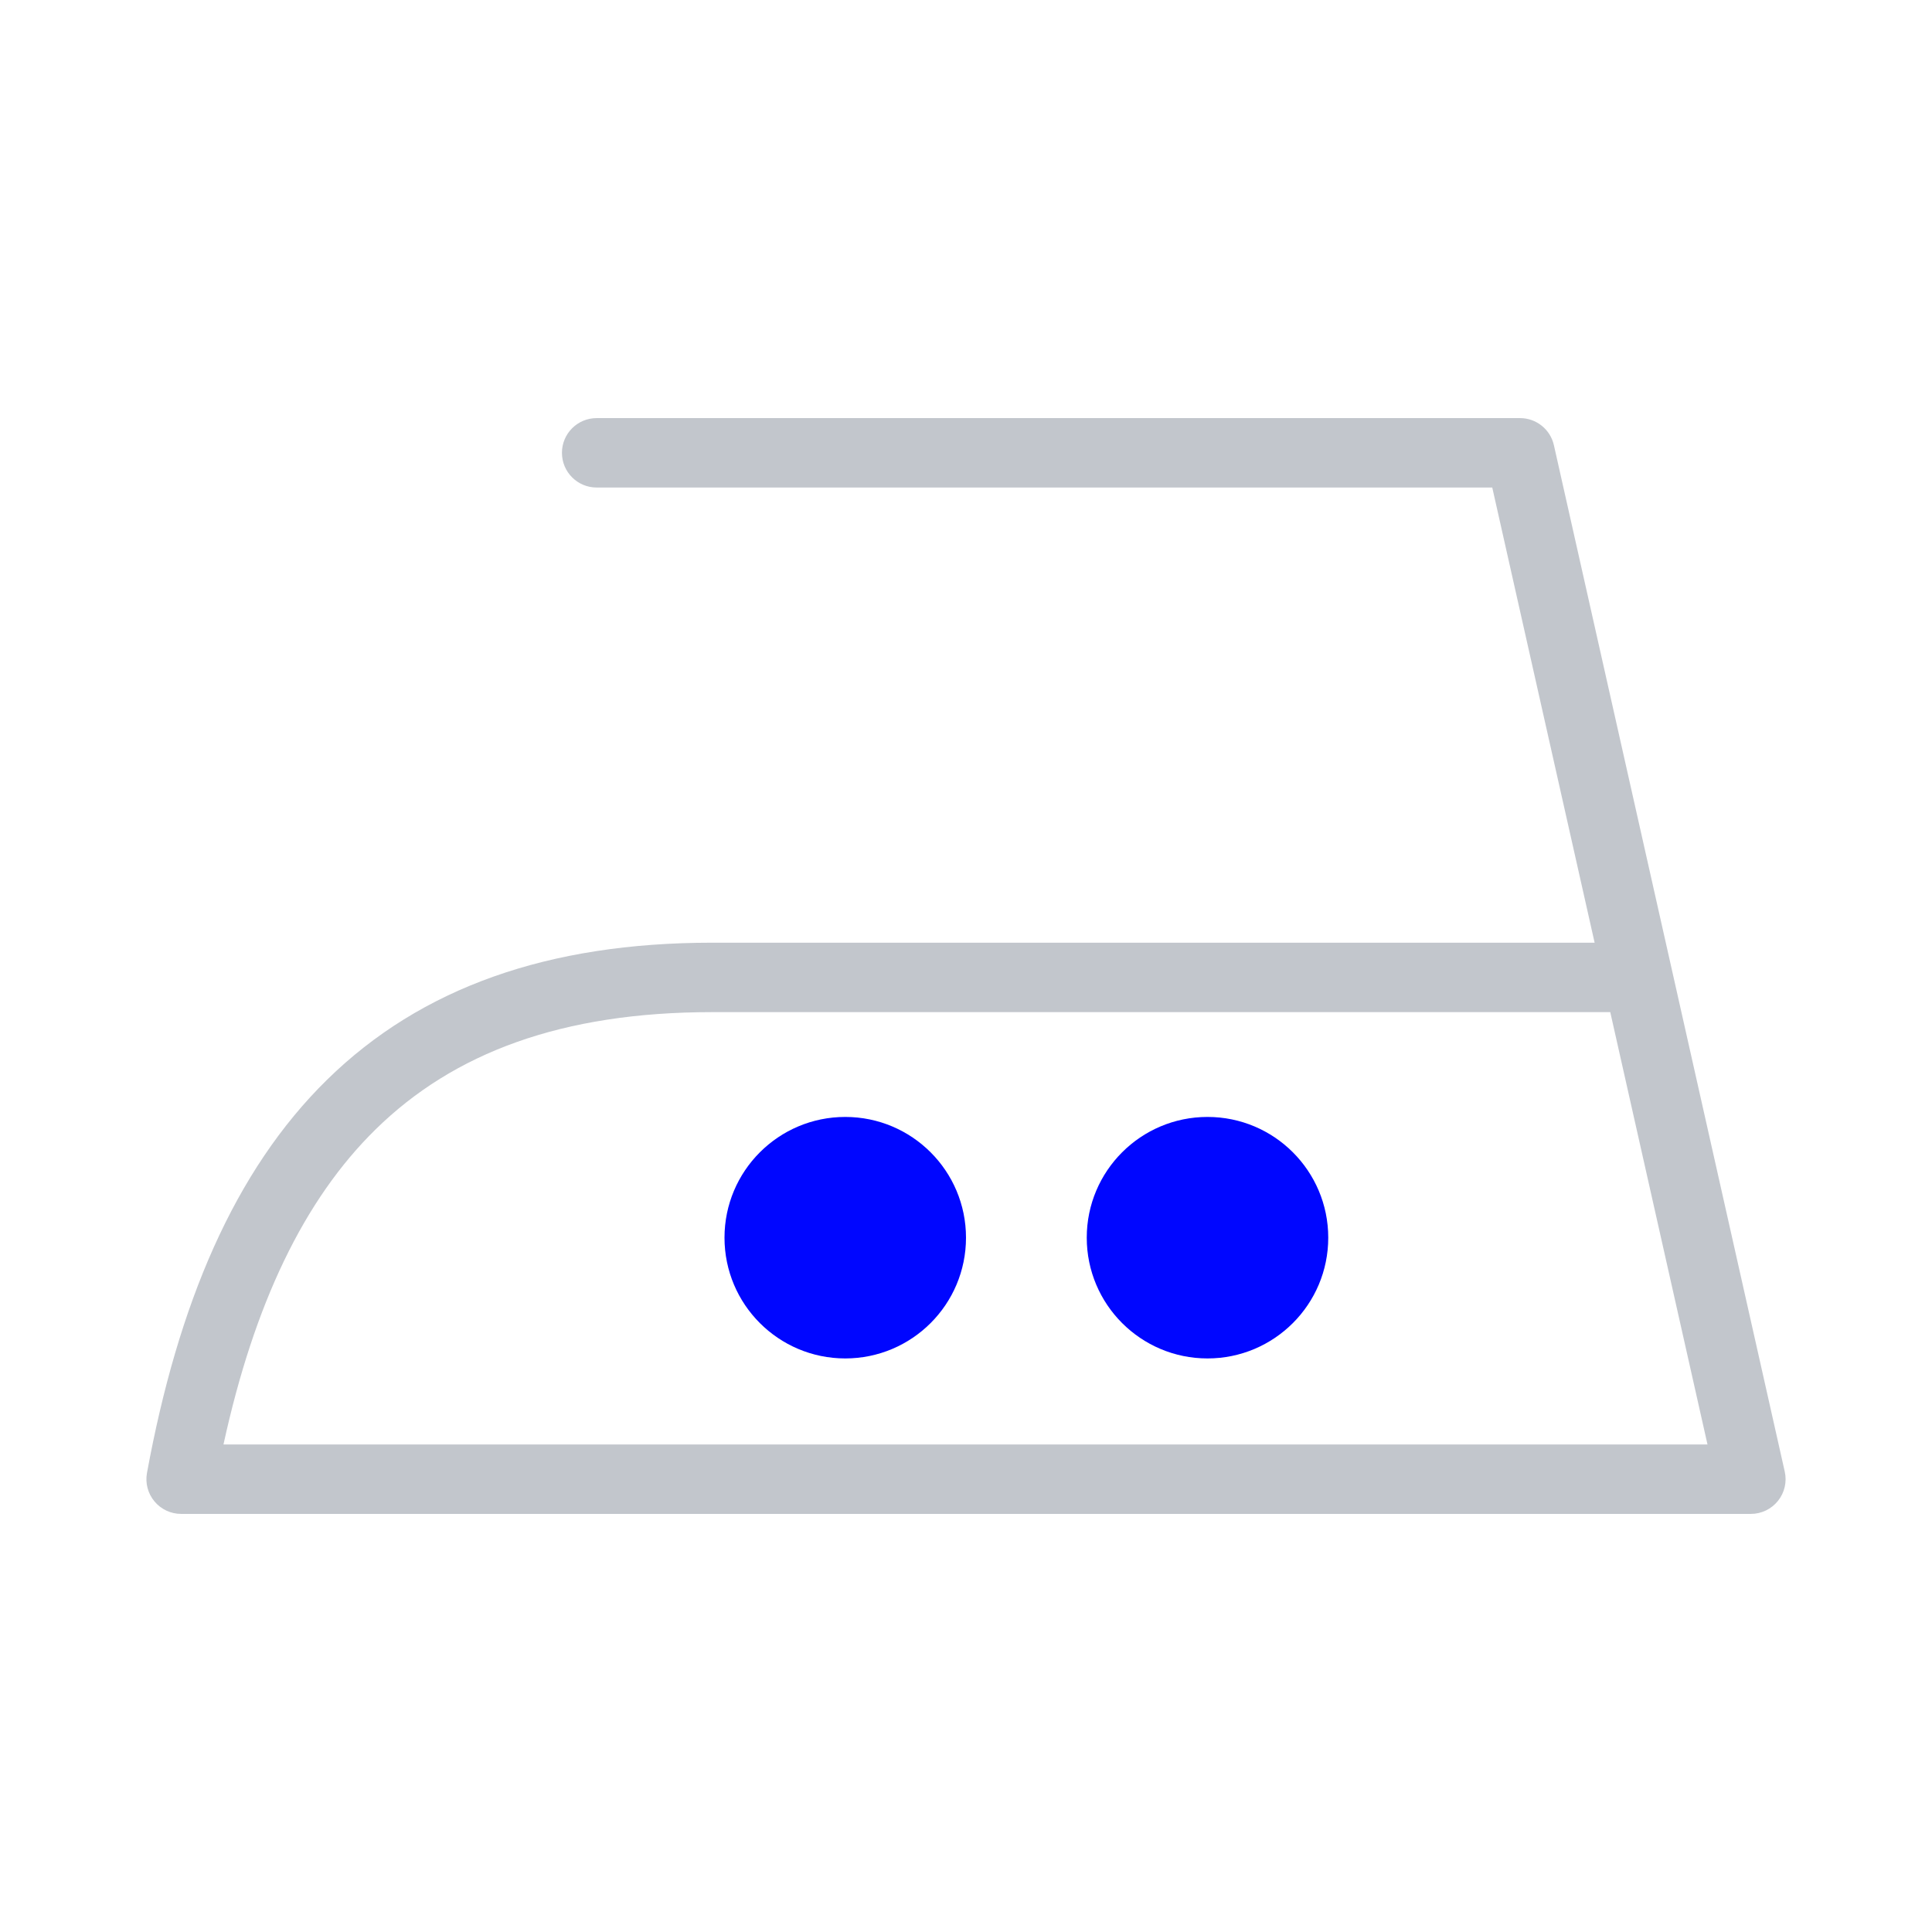
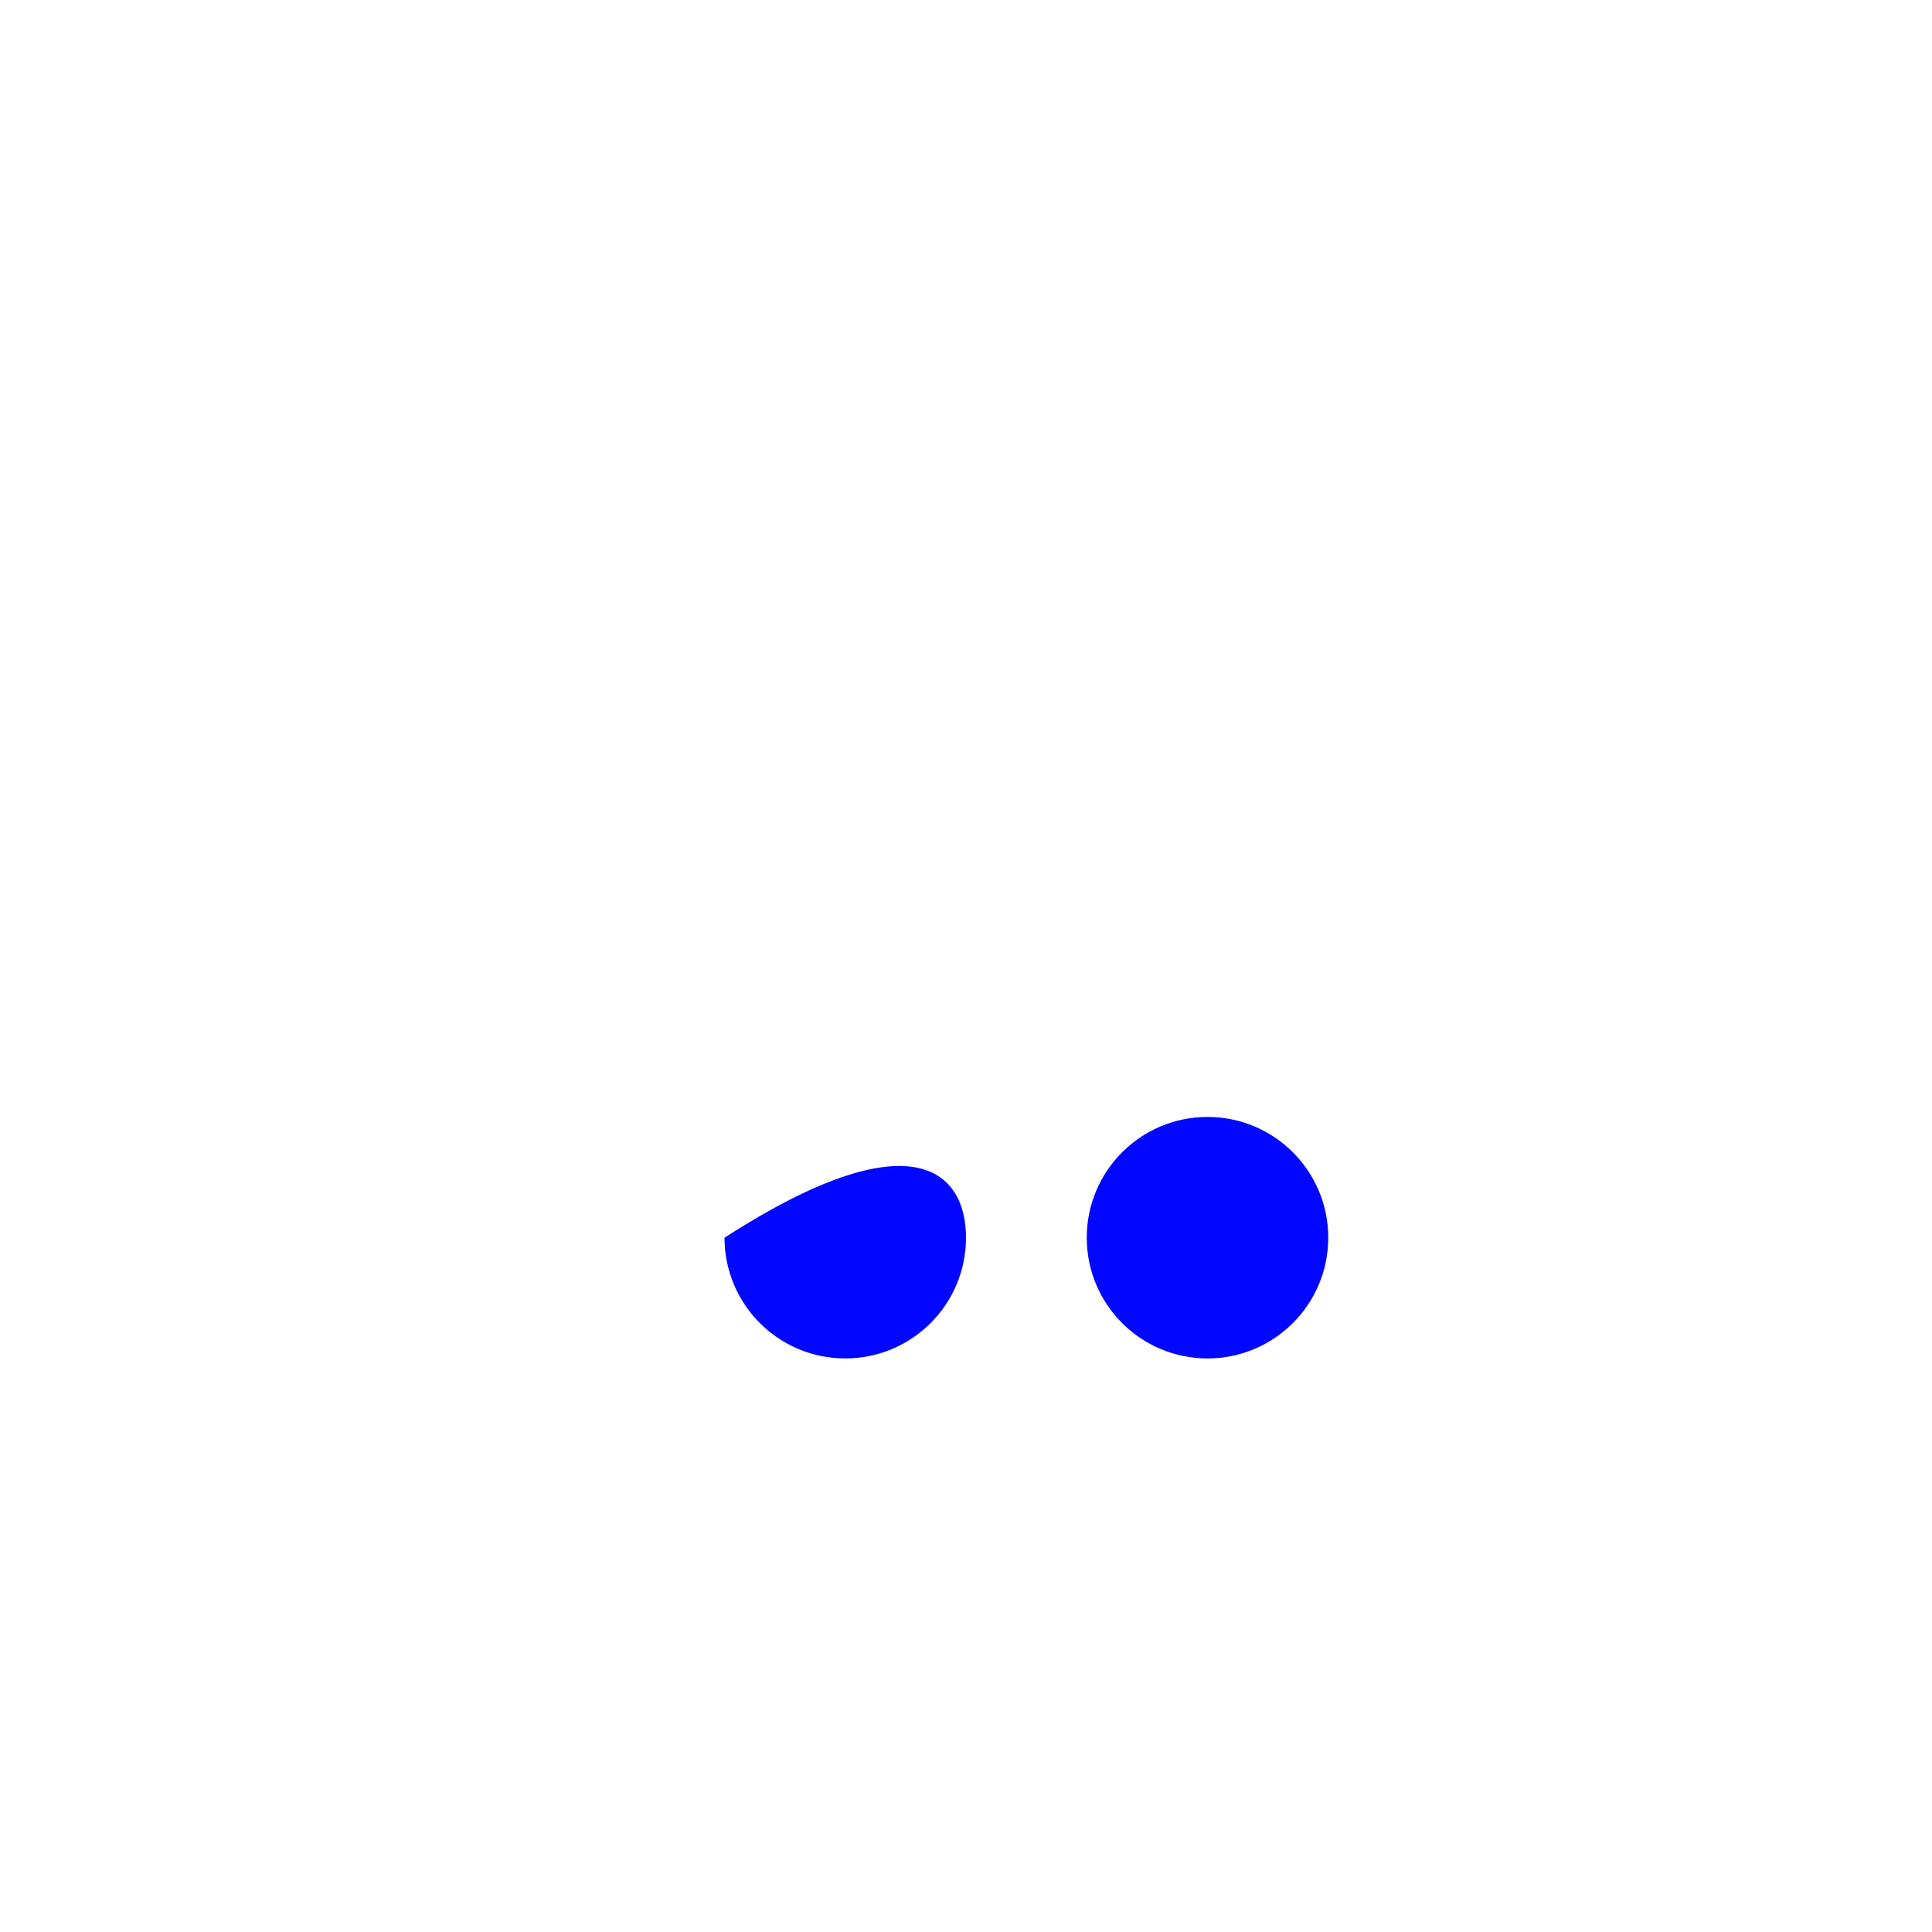
<svg xmlns="http://www.w3.org/2000/svg" width="64" height="64" viewBox="0 0 64 64" fill="none">
-   <path d="M32 41C32 43.209 30.209 45 28 45C25.791 45 24 43.209 24 41C24 38.791 25.791 37 28 37C30.209 37 32 38.791 32 41Z" fill="#0006FF" />
+   <path d="M32 41C32 43.209 30.209 45 28 45C25.791 45 24 43.209 24 41C30.209 37 32 38.791 32 41Z" fill="#0006FF" />
  <path d="M44 41C44 43.209 42.209 45 40 45C37.791 45 36 43.209 36 41C36 38.791 37.791 37 40 37C42.209 37 44 38.791 44 41Z" fill="#0006FF" />
-   <path fill-rule="evenodd" clip-rule="evenodd" d="M18.615 15C18.615 14.365 19.13 13.85 19.765 13.85H50.353C50.891 13.85 51.357 14.223 51.475 14.748L59.122 48.748C59.199 49.089 59.116 49.446 58.898 49.718C58.68 49.991 58.349 50.15 58 50.15H6C5.659 50.15 5.335 49.998 5.117 49.736C4.898 49.474 4.807 49.128 4.869 48.792C5.895 43.205 7.756 38.785 10.838 35.764C13.949 32.715 18.162 31.228 23.588 31.228H52.824L49.433 16.15H19.765C19.13 16.15 18.615 15.635 18.615 15ZM53.342 33.528H23.588C18.602 33.528 15.026 34.88 12.448 37.407C10.067 39.741 8.42 43.19 7.403 47.85H56.563L53.342 33.528Z" fill="#C2C6CC" />
</svg>